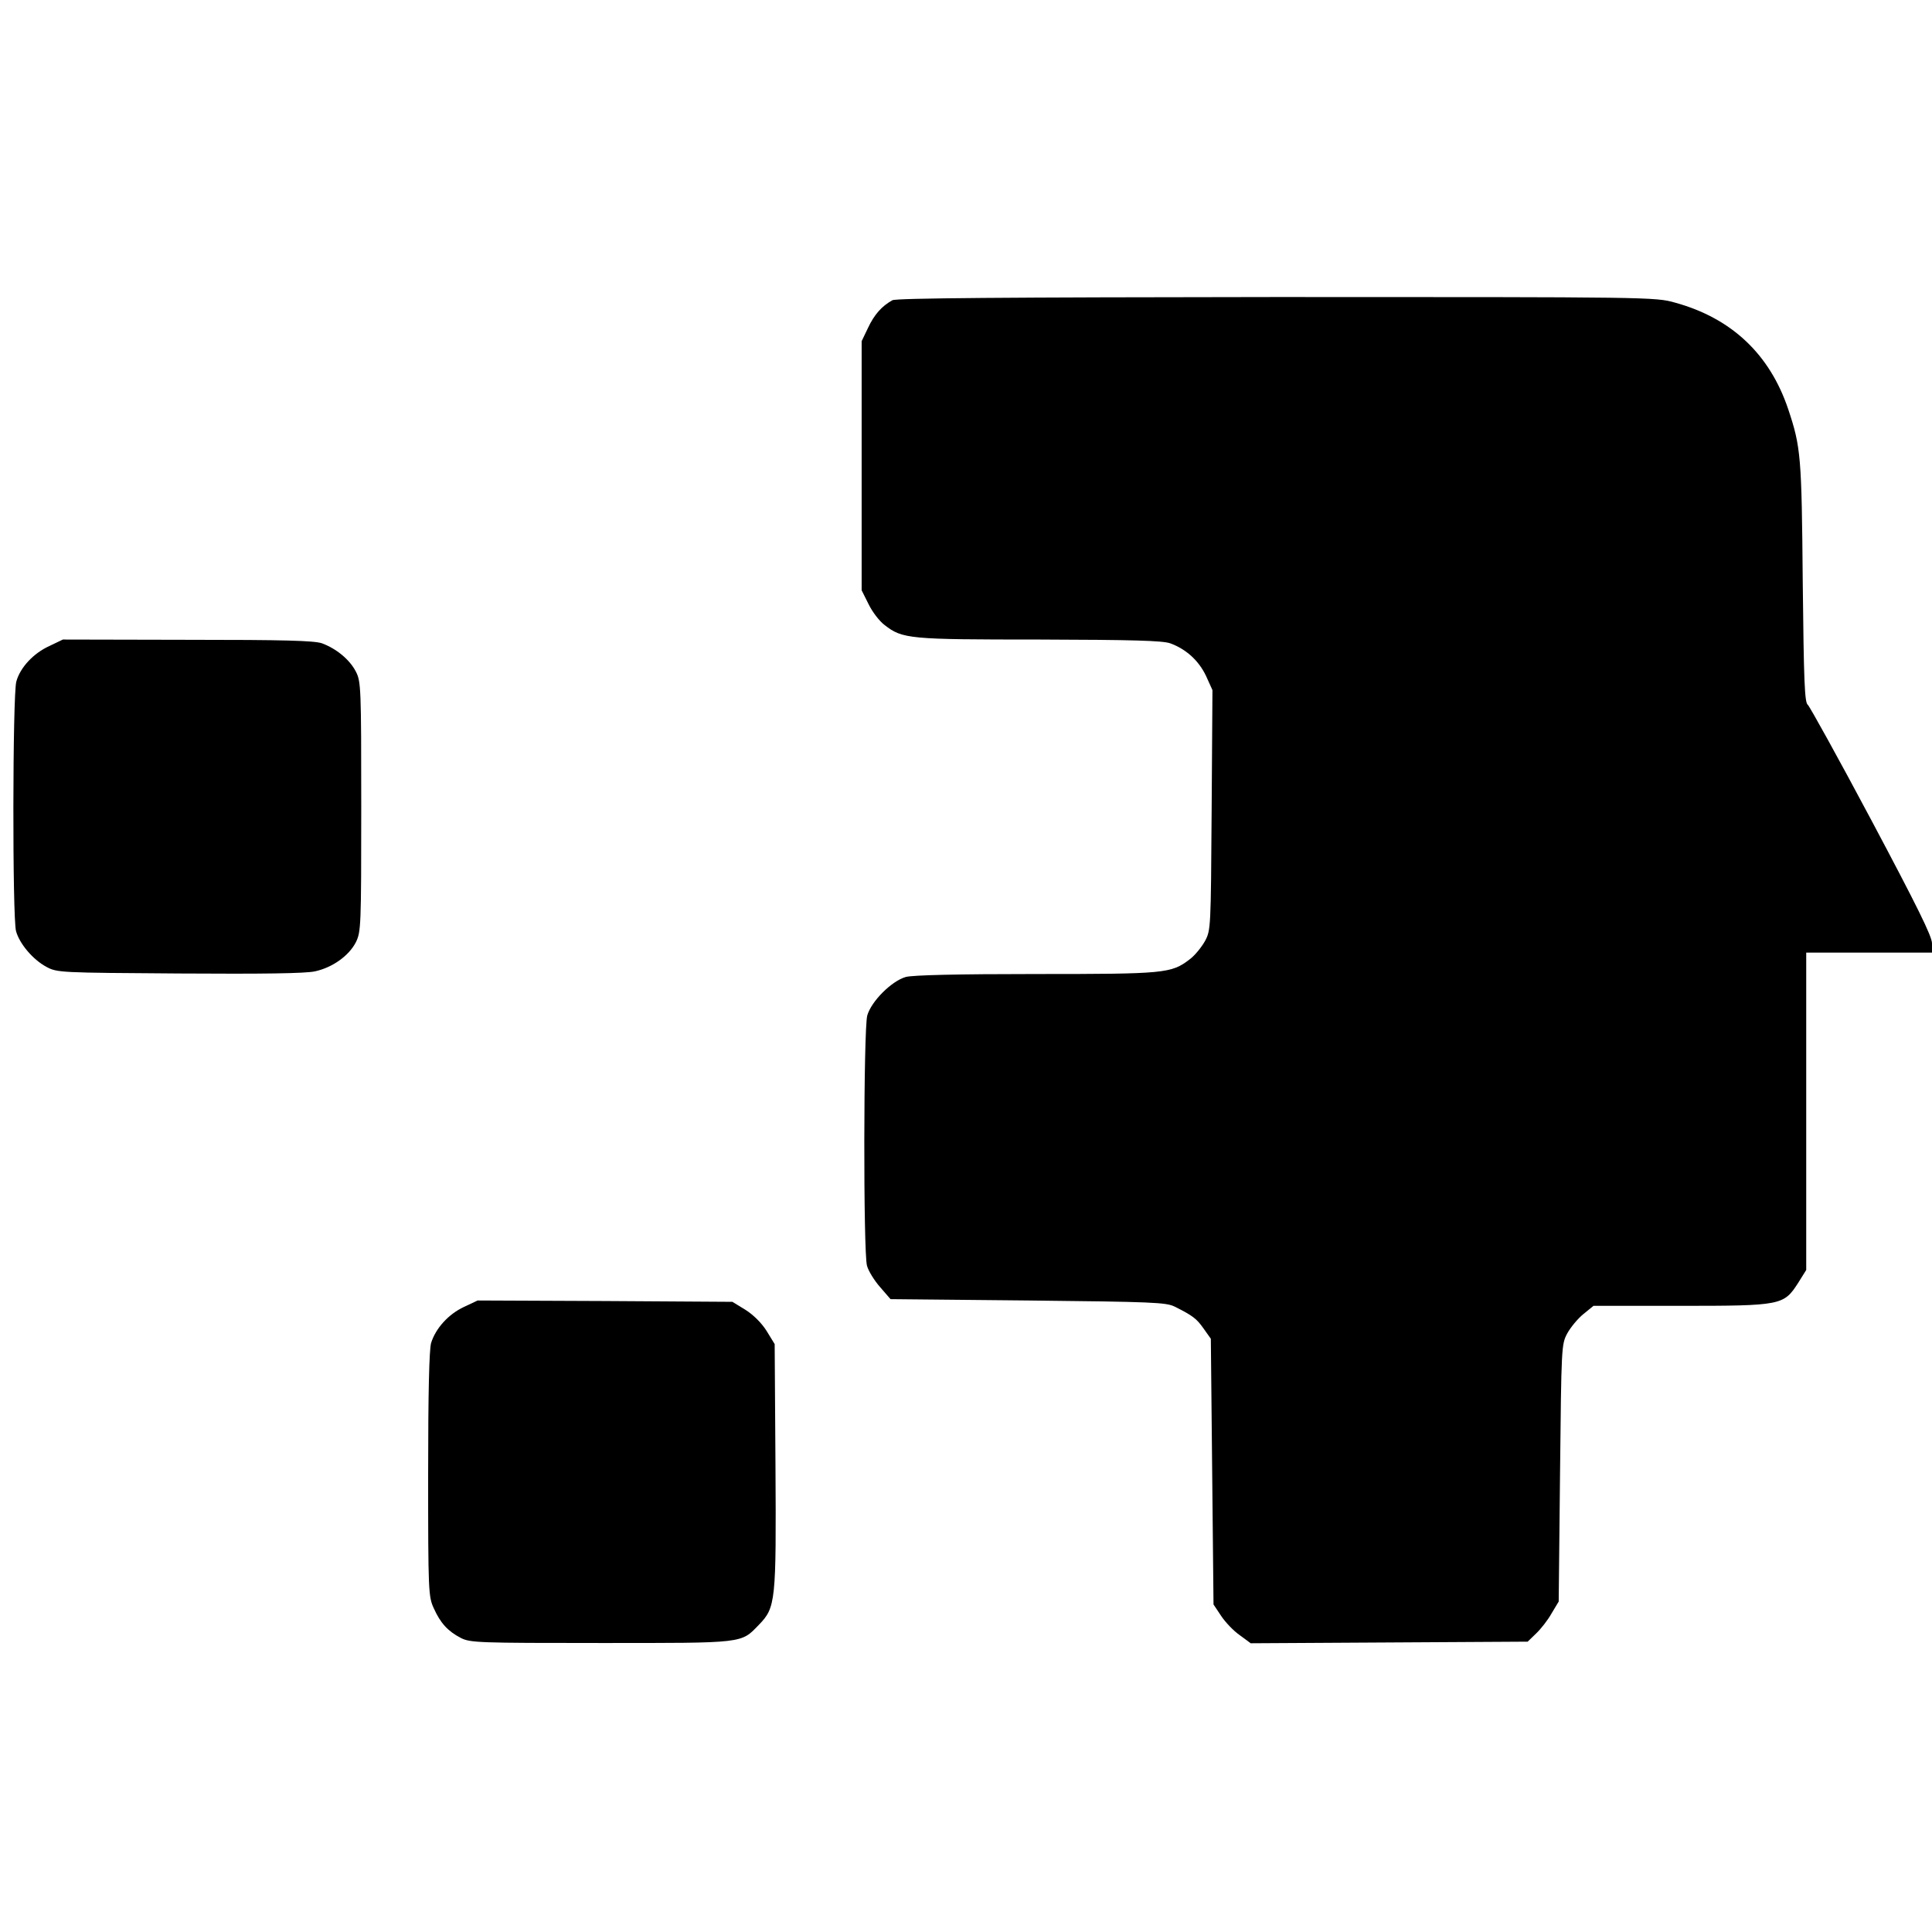
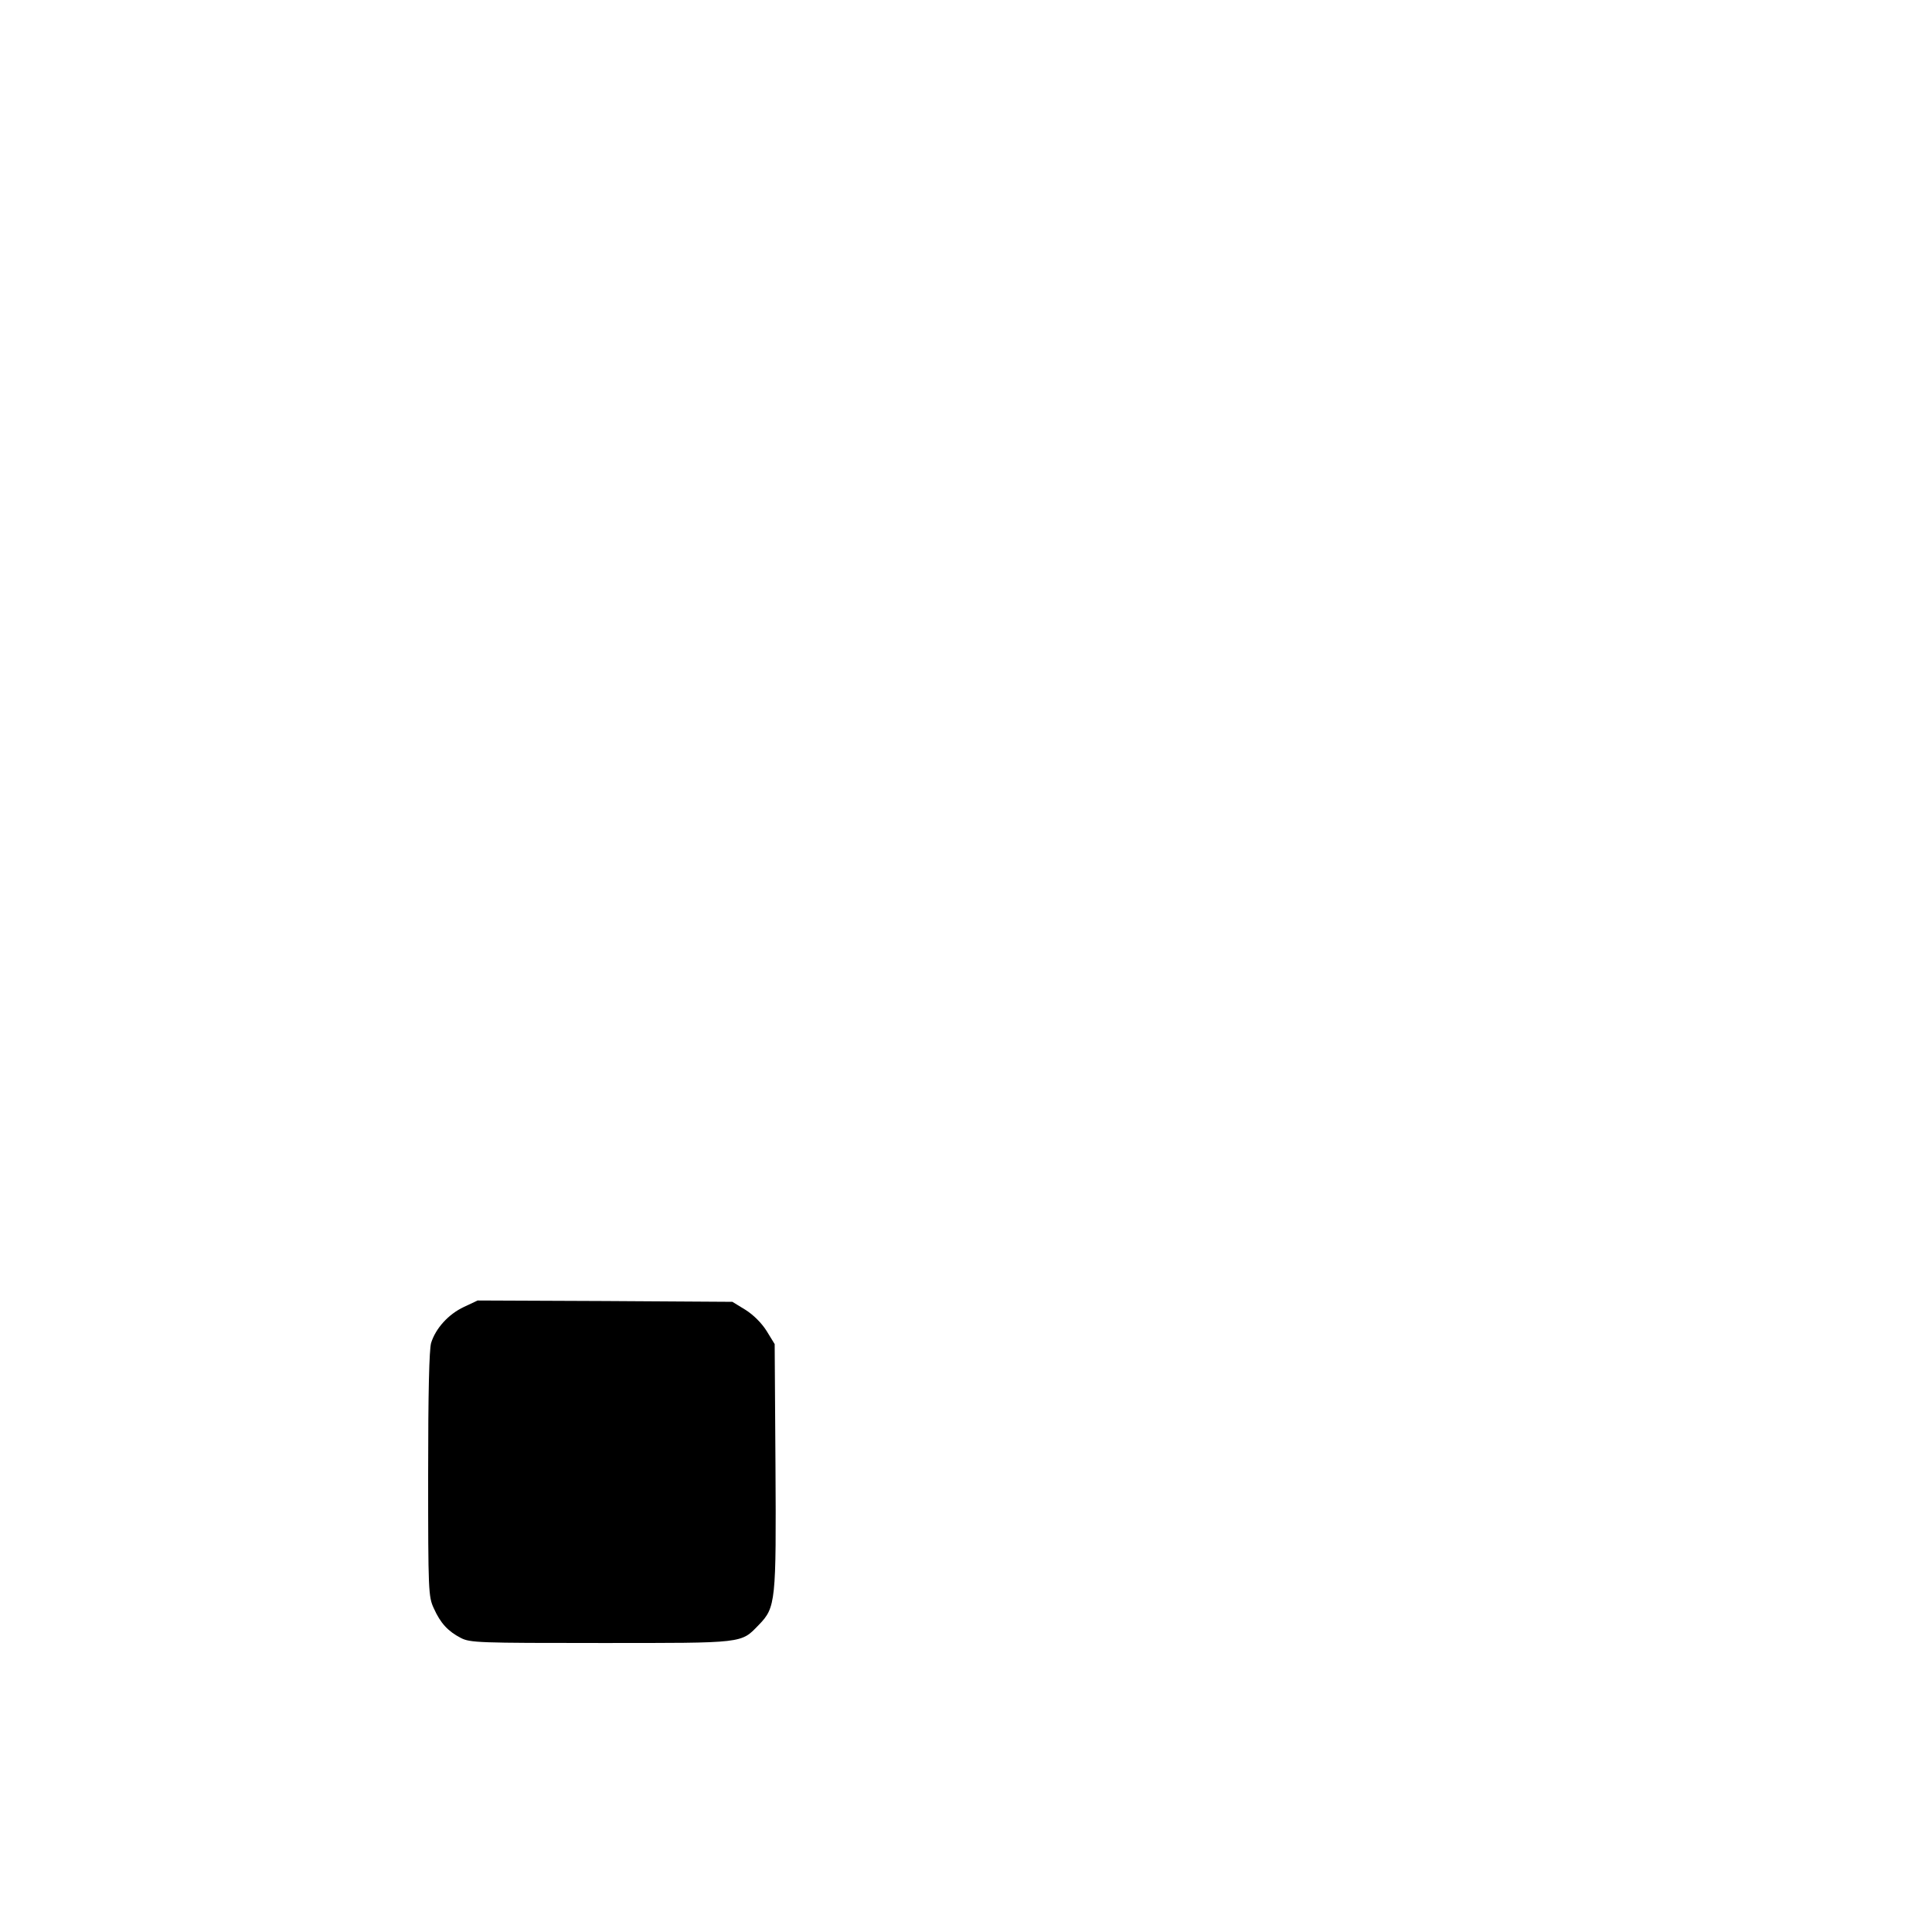
<svg xmlns="http://www.w3.org/2000/svg" version="1.0" width="722pt" height="722pt" viewBox="0 0 722 722" preserveAspectRatio="xMidYMid meet">
  <g transform="translate(0,722) scale(0.1,-0.1)" fill="#000000" stroke="none">
-     <path d="M3335 6098 c-40 -22 -68 -54 -91 -103 l-24 -50 0 -466 0 -465 26 -52 c14 -29 41 -64 60 -78 67 -52 91 -54 578 -54 351 -1 459 -4 489 -14 60 -22 107 -65 134 -122 l24 -53 -3 -448 c-3 -442 -3 -449 -25 -490 -13 -23 -38 -54 -57 -68 -69 -53 -92 -55 -575 -55 -295 0 -460 -4 -486 -11 -53 -15 -129 -91 -144 -144 -14 -51 -15 -885 -1 -935 5 -19 27 -55 49 -80 l39 -45 513 -5 c467 -5 517 -7 549 -23 68 -34 82 -45 108 -82 l27 -38 5 -496 5 -497 28 -42 c15 -23 46 -56 69 -72 l42 -31 517 3 518 3 31 30 c18 17 44 50 58 75 l27 45 5 480 c5 472 5 481 27 522 12 22 39 55 60 72 l38 31 325 0 c378 0 386 2 440 86 l30 48 0 593 0 593 235 0 235 0 0 35 c0 26 -56 139 -225 457 -124 233 -232 428 -239 434 -12 8 -15 86 -19 460 -4 469 -7 503 -54 644 -69 206 -212 341 -423 399 -74 21 -89 21 -1490 21 -1015 -1 -1421 -4 -1435 -12z" />
-     <path d="M185 4806 c-60 -27 -110 -81 -124 -133 -14 -49 -15 -884 -1 -933 13 -47 63 -106 113 -133 41 -22 49 -22 497 -25 311 -2 471 0 507 8 65 14 127 58 153 109 19 39 20 58 20 506 0 445 -1 468 -20 505 -23 45 -73 86 -127 106 -30 10 -141 13 -503 13 l-465 1 -50 -24z" />
    <path d="M1734 2336 c-58 -27 -106 -80 -123 -135 -7 -26 -11 -180 -11 -492 0 -435 1 -456 21 -499 25 -56 53 -86 101 -111 35 -18 65 -19 524 -19 540 0 522 -2 590 68 63 65 65 86 62 595 l-3 454 -30 49 c-19 30 -49 60 -79 79 l-49 30 -476 3 -476 2 -51 -24z" />
  </g>
</svg>